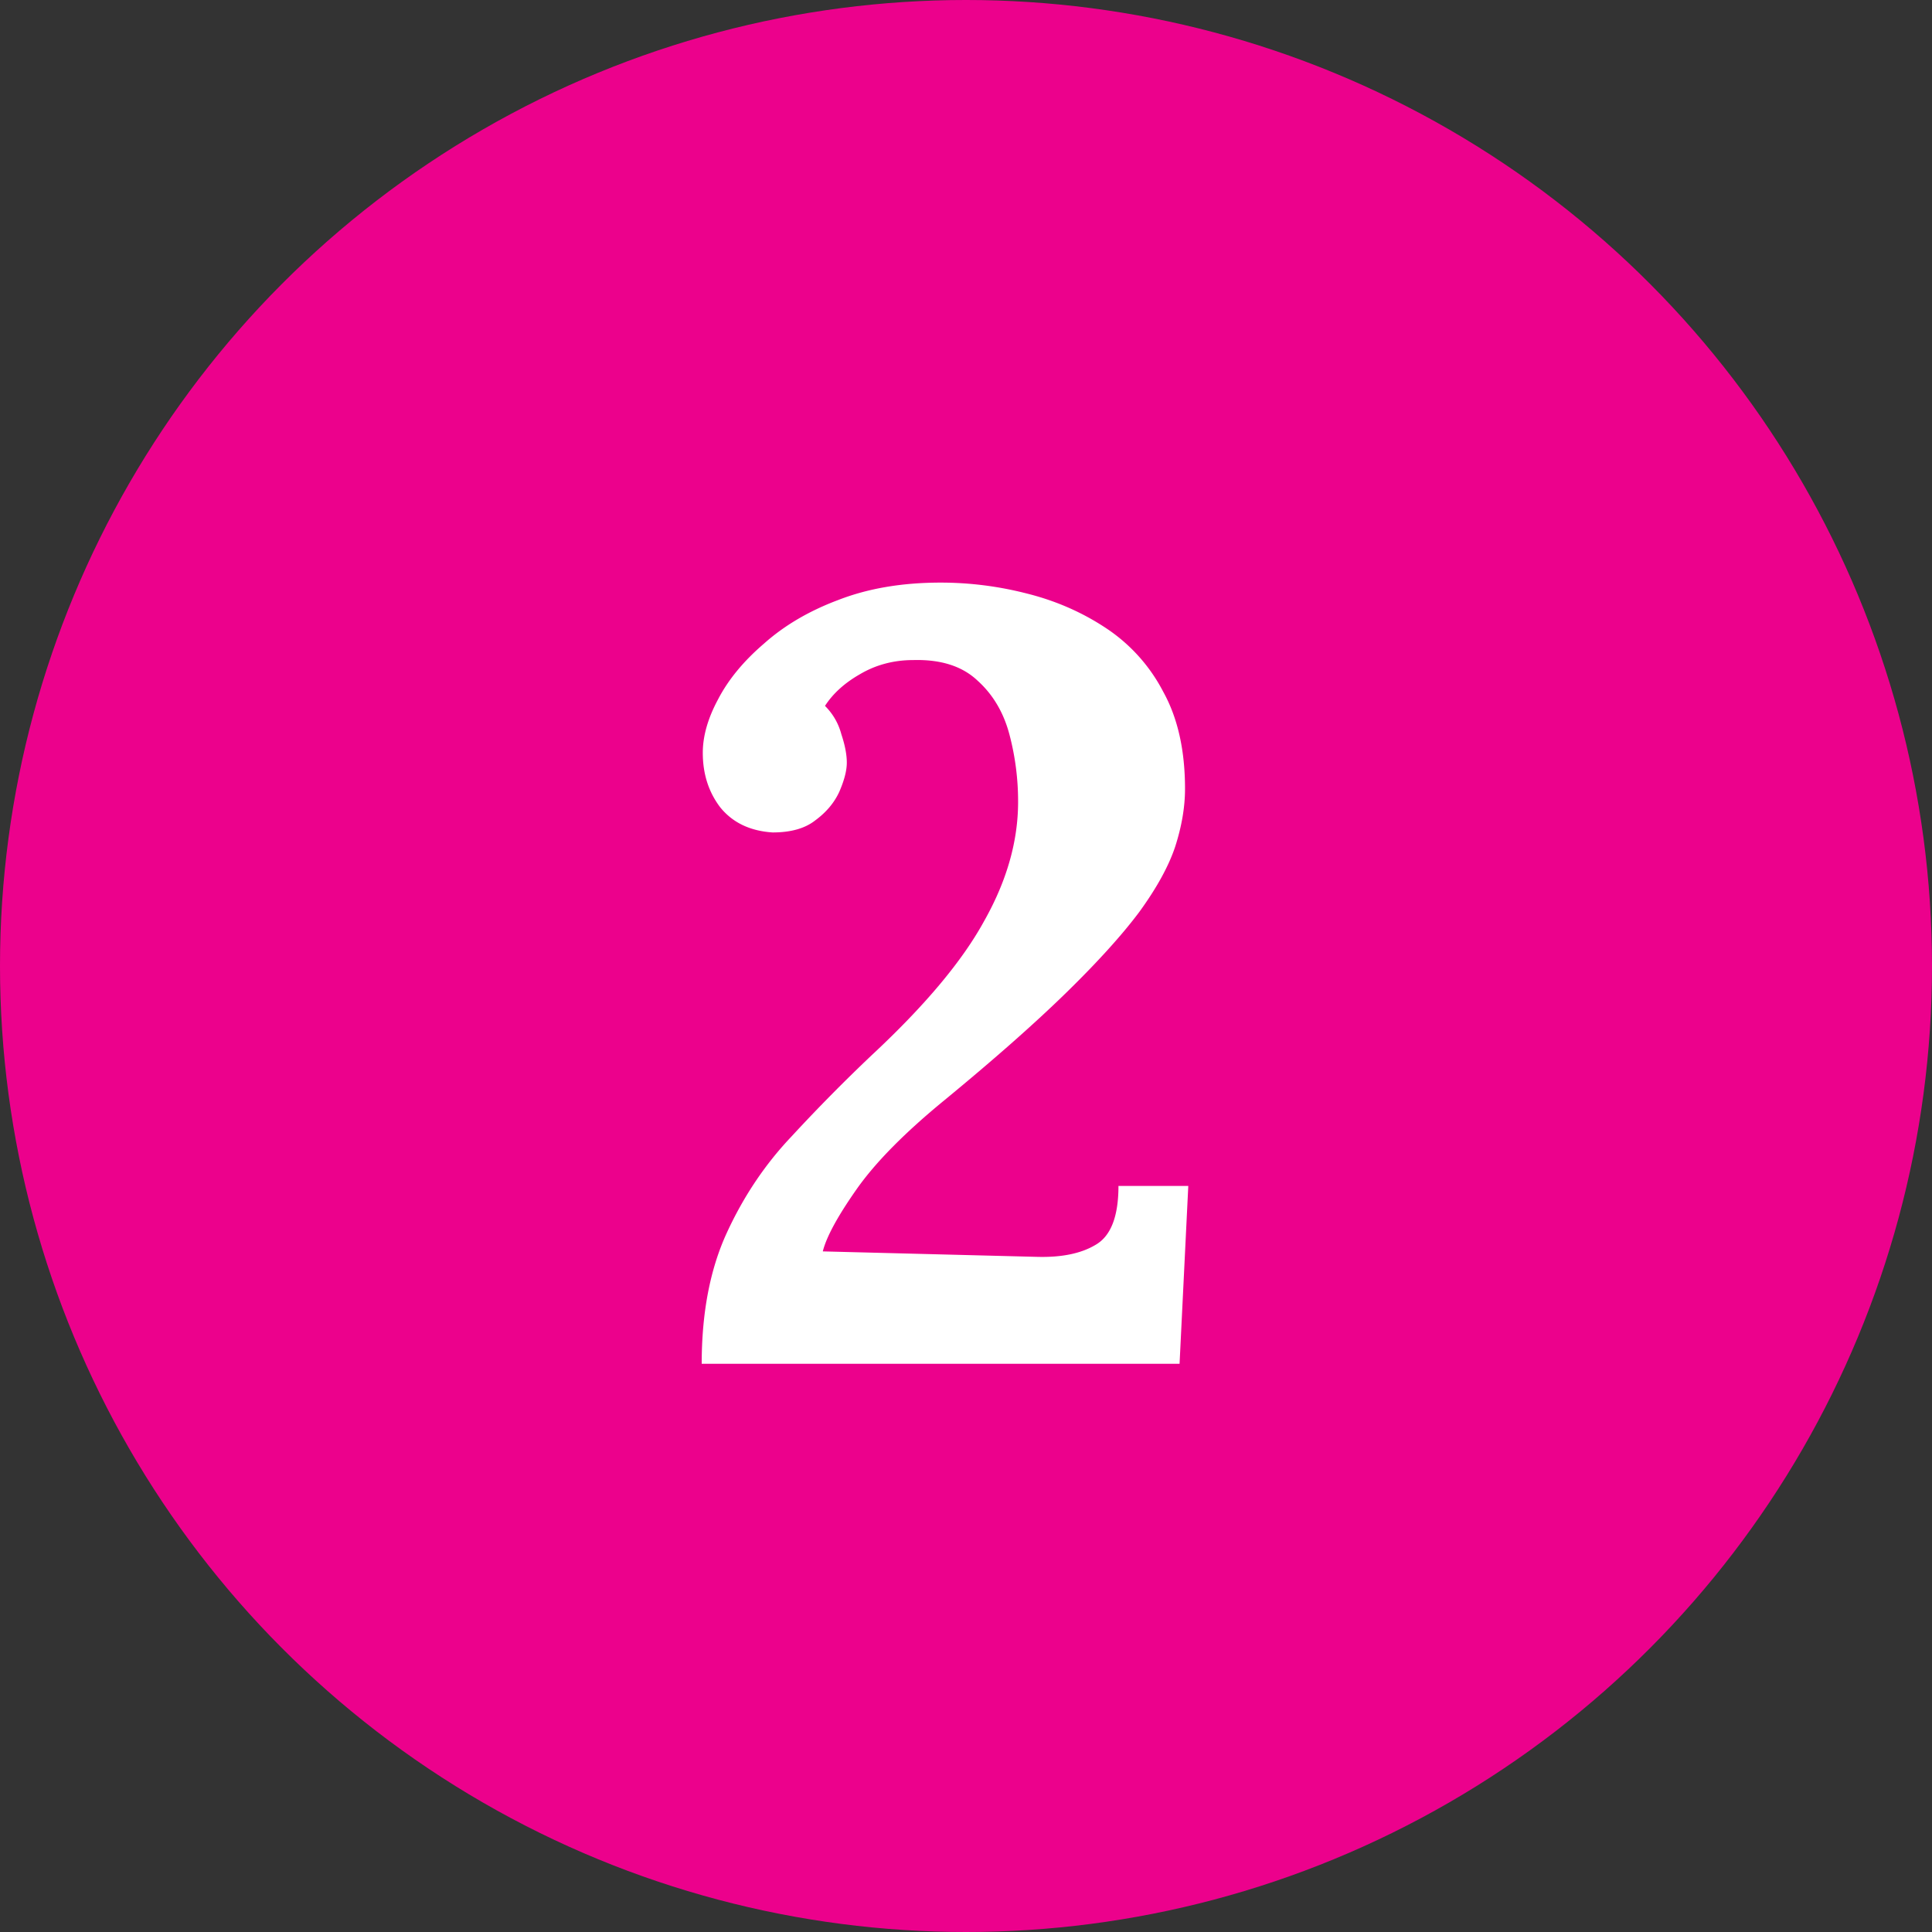
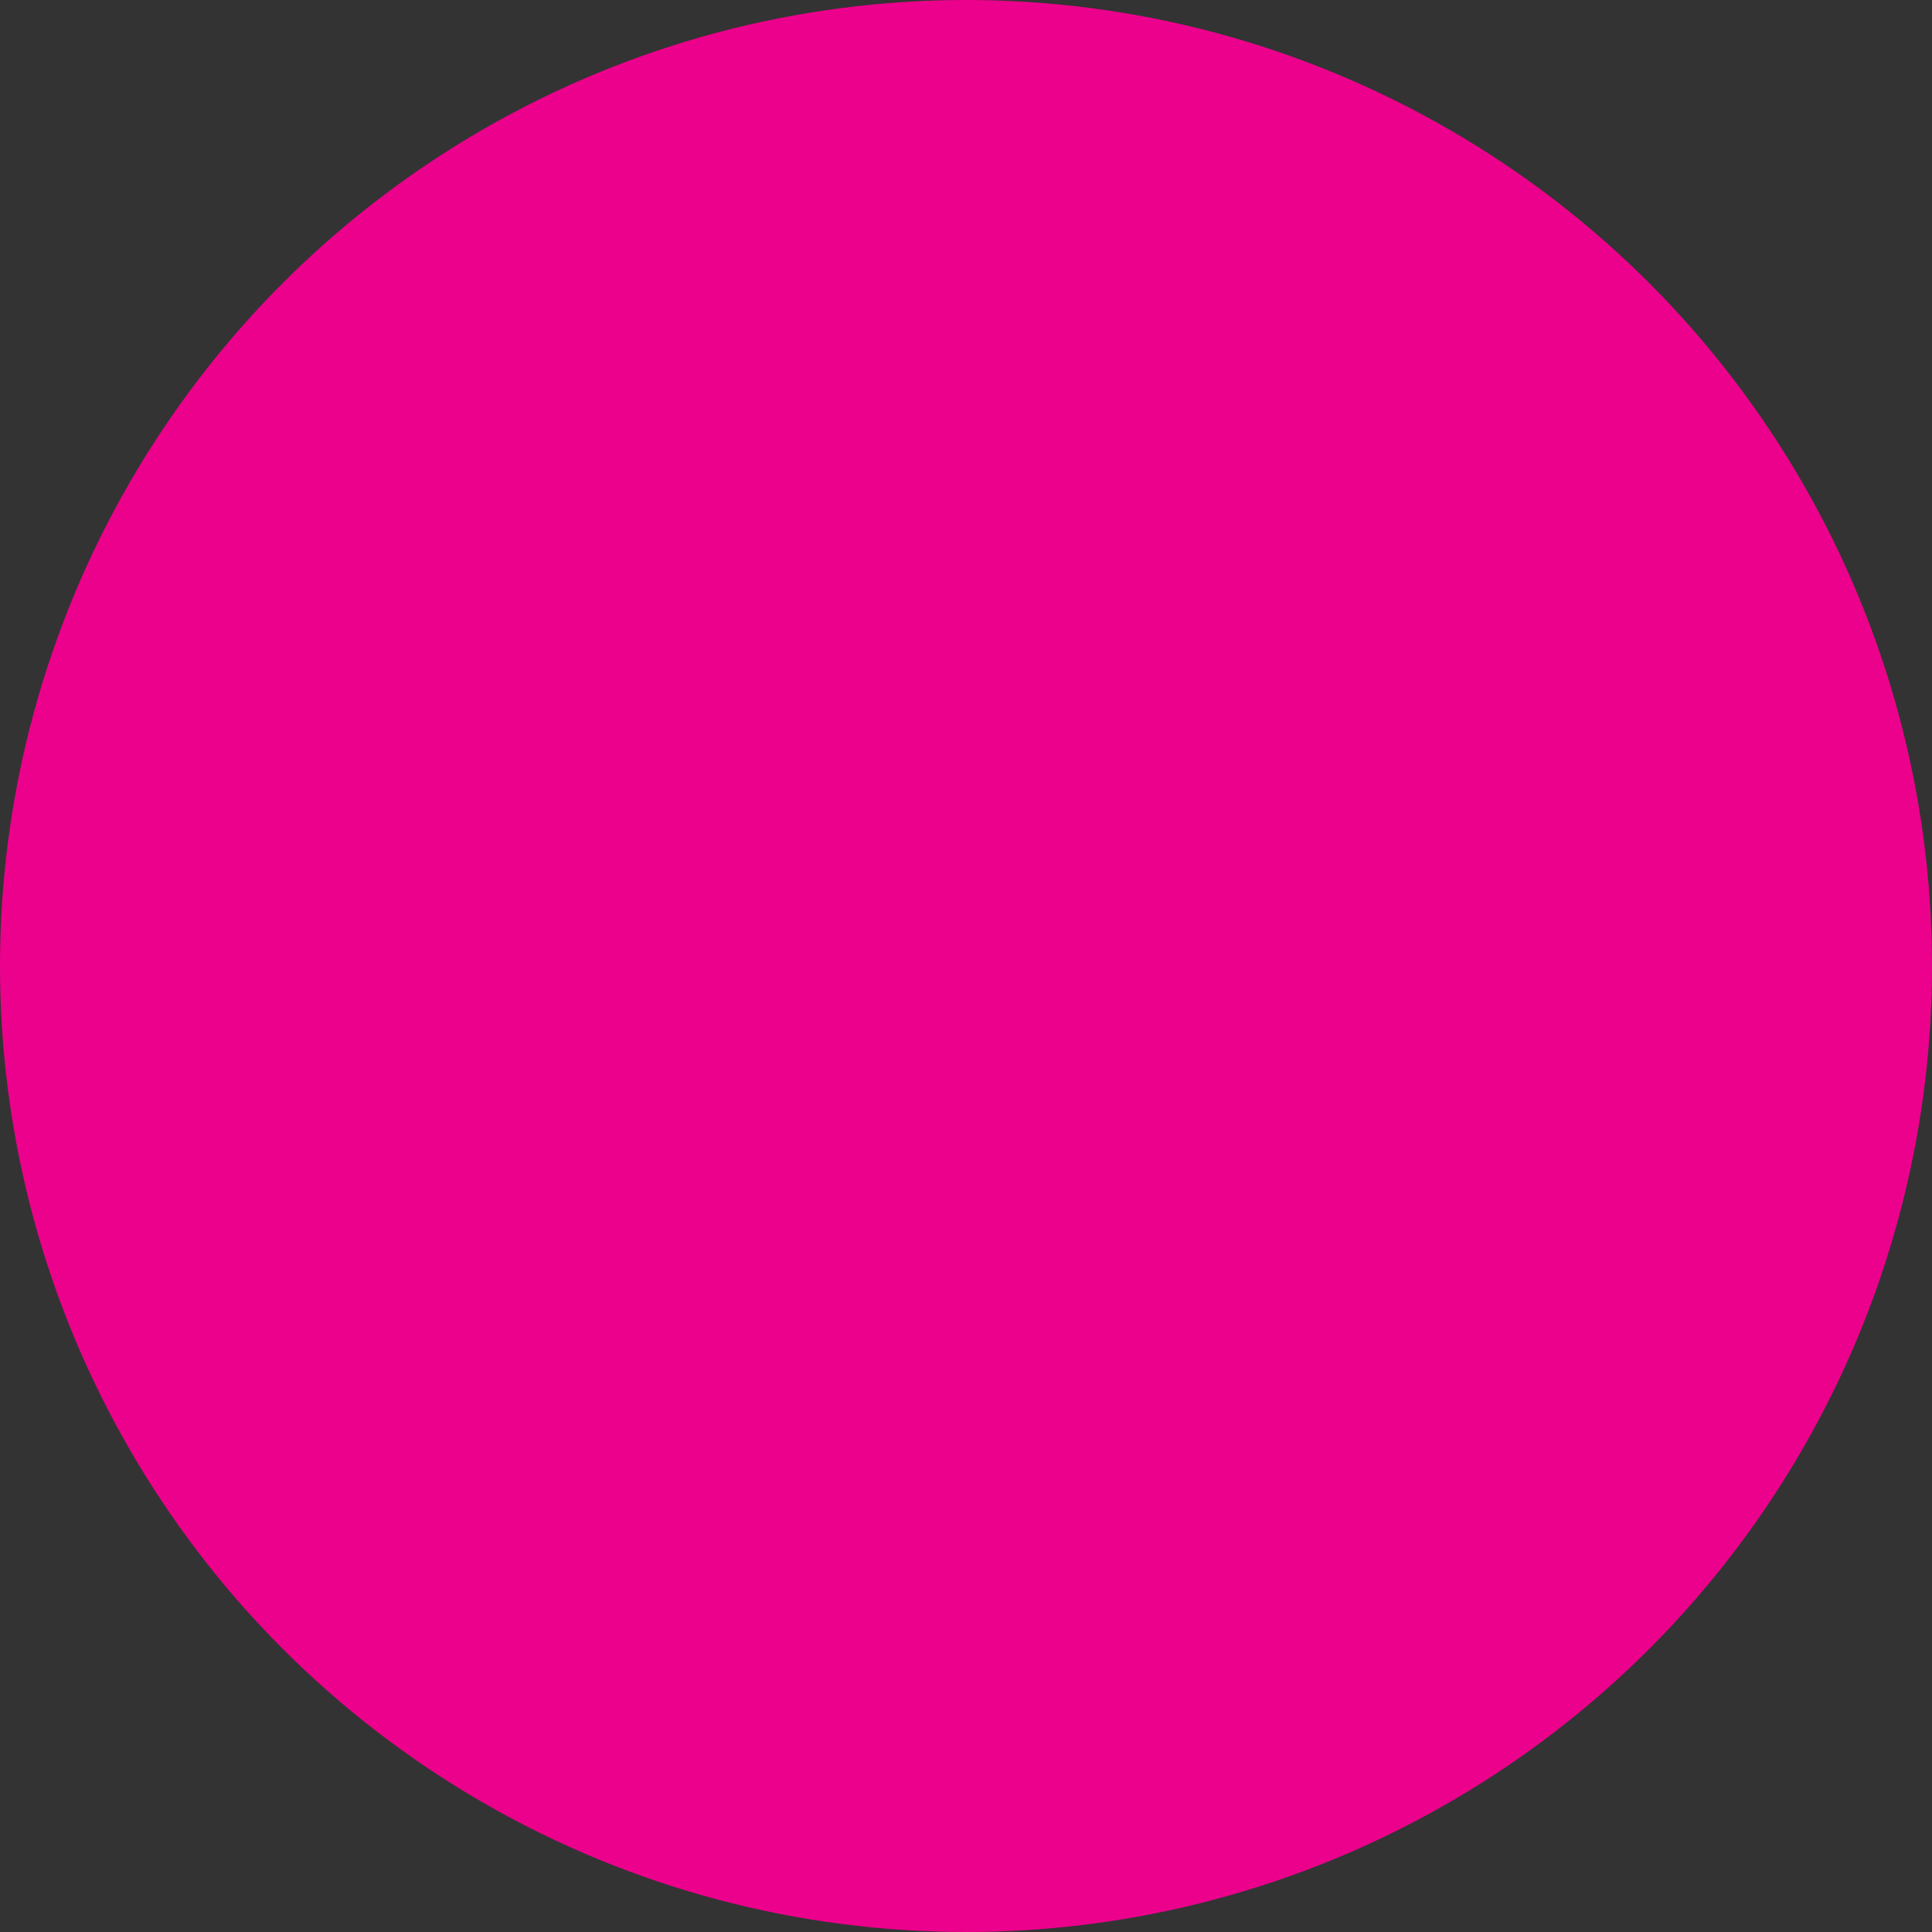
<svg xmlns="http://www.w3.org/2000/svg" width="85" height="85" fill="none">
  <rect width="100%" height="100%" fill="#333333" stroke="none" />
  <circle cx="42.5" cy="42.5" r="42.5" fill="#EC018C" />
-   <path d="M30.872 60c0-2.24.368-4.16 1.104-5.76.736-1.6 1.68-3.008 2.832-4.224a75.48 75.48 0 0 1 3.552-3.6c2.336-2.176 3.984-4.144 4.944-5.904.992-1.76 1.488-3.504 1.488-5.232a11.5 11.5 0 0 0-.384-2.976c-.256-.96-.72-1.744-1.392-2.352-.672-.64-1.616-.944-2.832-.912-.864 0-1.648.208-2.352.624-.672.384-1.184.848-1.536 1.392.352.352.592.768.72 1.248.16.48.24.896.24 1.248s-.112.784-.336 1.296c-.224.48-.576.896-1.056 1.248-.448.352-1.072.528-1.872.528-.992-.064-1.76-.432-2.304-1.104-.512-.672-.768-1.472-.768-2.4 0-.736.224-1.52.672-2.352.448-.864 1.12-1.68 2.016-2.448.896-.8 1.984-1.44 3.264-1.92 1.312-.512 2.816-.768 4.512-.768 1.28 0 2.544.16 3.792.48 1.28.32 2.448.832 3.504 1.536a7.485 7.485 0 0 1 2.496 2.784c.64 1.152.96 2.576.96 4.272 0 .8-.144 1.648-.432 2.544-.288.864-.816 1.824-1.584 2.88-.768 1.024-1.84 2.208-3.216 3.552-1.376 1.344-3.152 2.912-5.328 4.704-1.76 1.44-3.056 2.752-3.888 3.936-.832 1.184-1.328 2.096-1.488 2.736l9.408.24c1.088.032 1.952-.144 2.592-.528.672-.384 1.008-1.248 1.008-2.592h3.072L51.896 60H30.872z" fill="#fff" />
</svg>